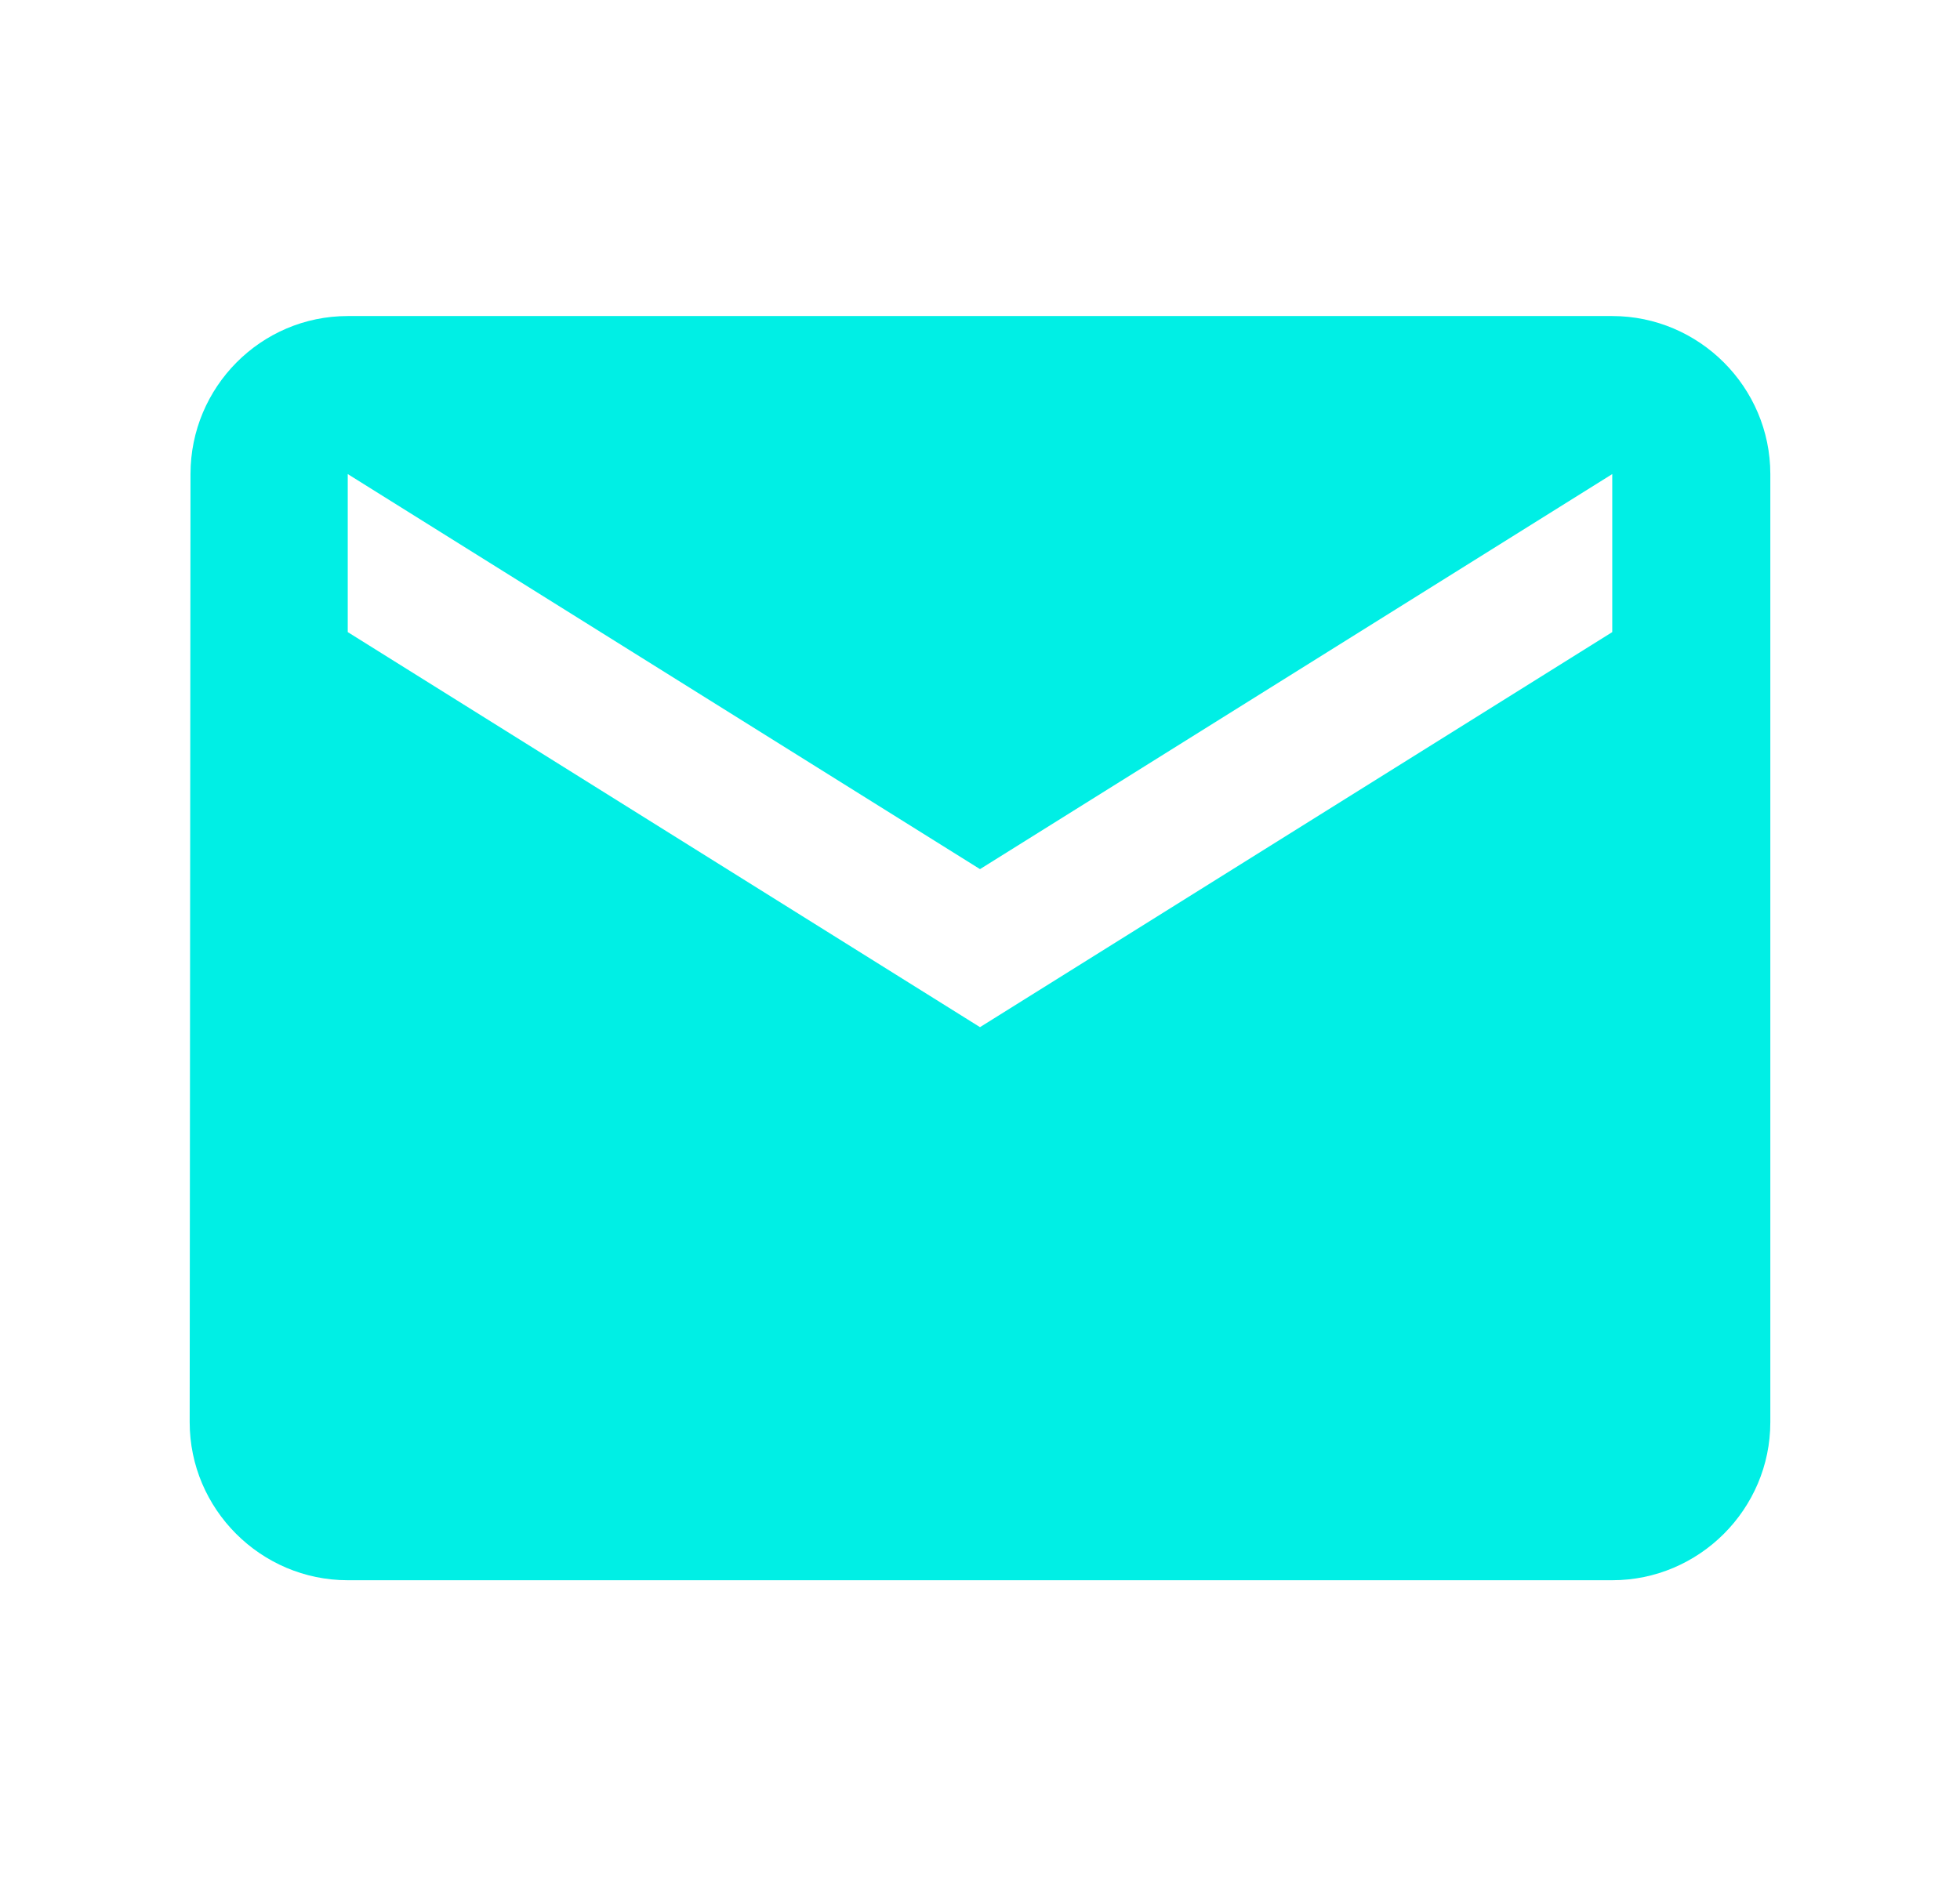
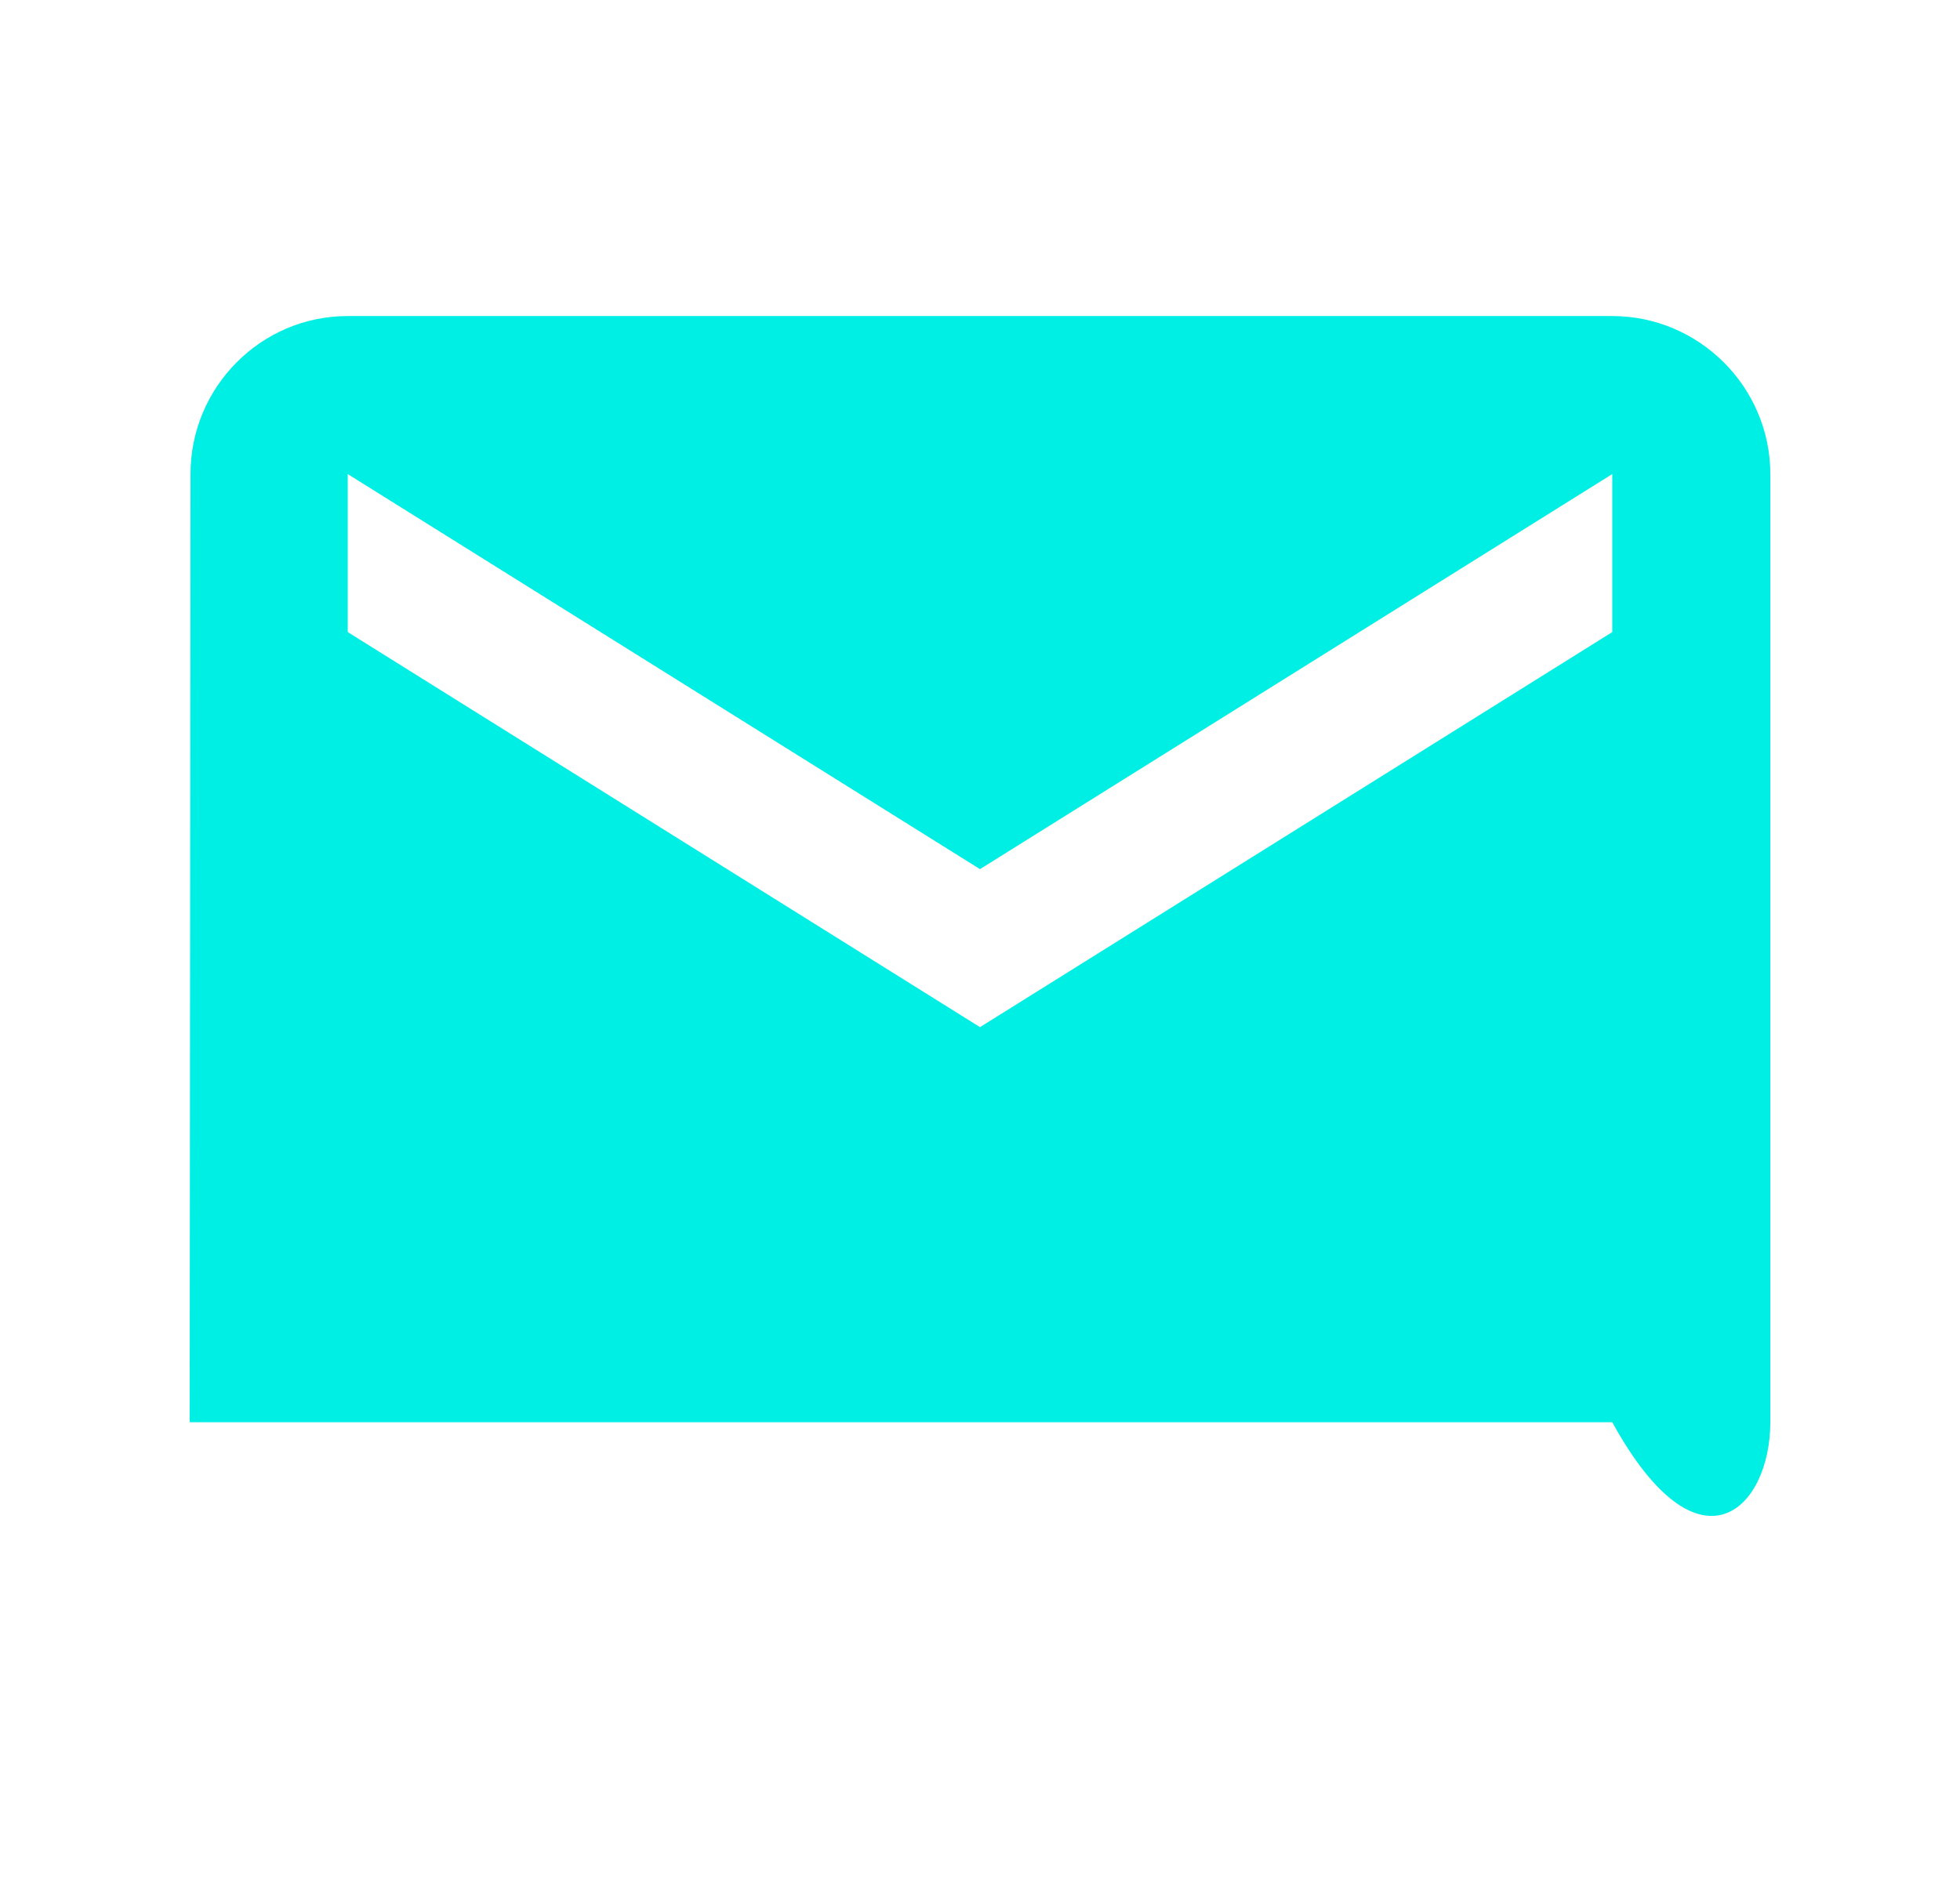
<svg xmlns="http://www.w3.org/2000/svg" width="31" height="30" viewBox="0 0 31 30" fill="none">
  <g id="MailFilled">
-     <path id="Vector" d="M25.5 5H5.5C4.125 5 3.013 6.125 3.013 7.5L3 22.5C3 23.875 4.125 25 5.5 25H25.5C26.875 25 28 23.875 28 22.5V7.5C28 6.125 26.875 5 25.5 5ZM25.5 10L15.5 16.25L5.5 10V7.5L15.5 13.75L25.5 7.5V10Z" fill="#00EFE5" />
+     <path id="Vector" d="M25.5 5H5.5C4.125 5 3.013 6.125 3.013 7.5L3 22.5H25.5C26.875 25 28 23.875 28 22.5V7.5C28 6.125 26.875 5 25.5 5ZM25.5 10L15.5 16.25L5.5 10V7.5L15.5 13.75L25.5 7.5V10Z" fill="#00EFE5" />
  </g>
</svg>